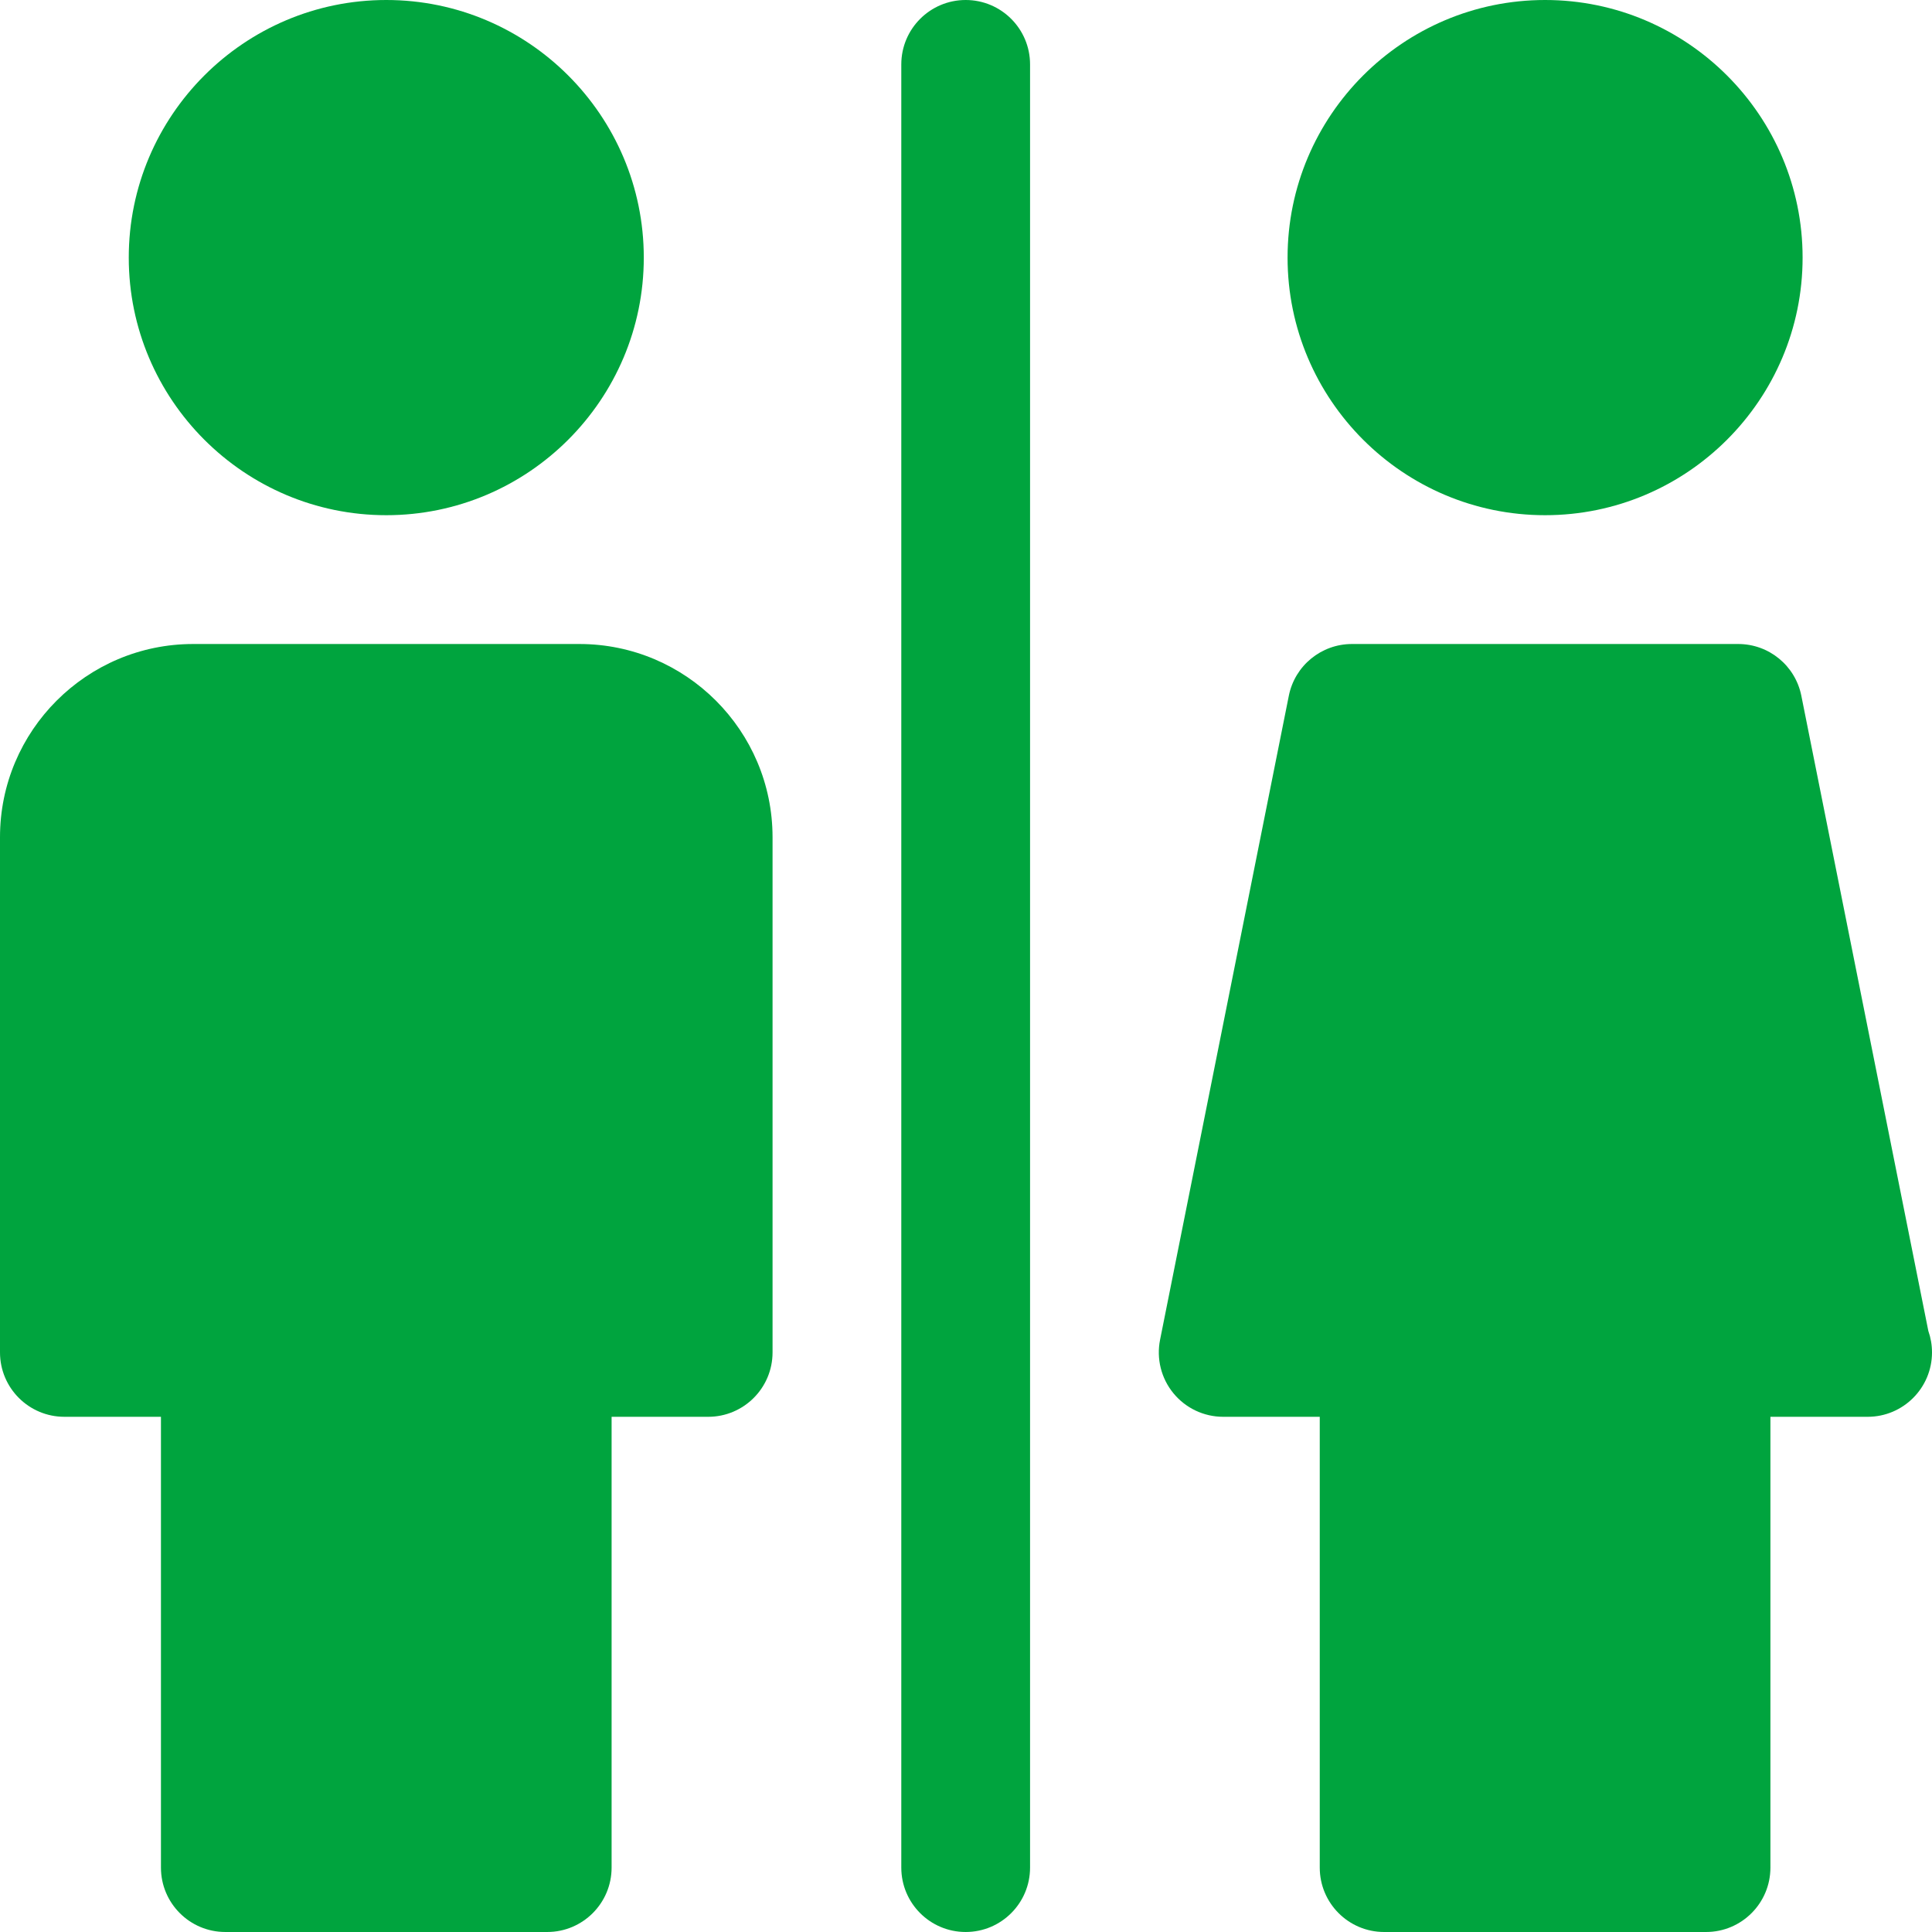
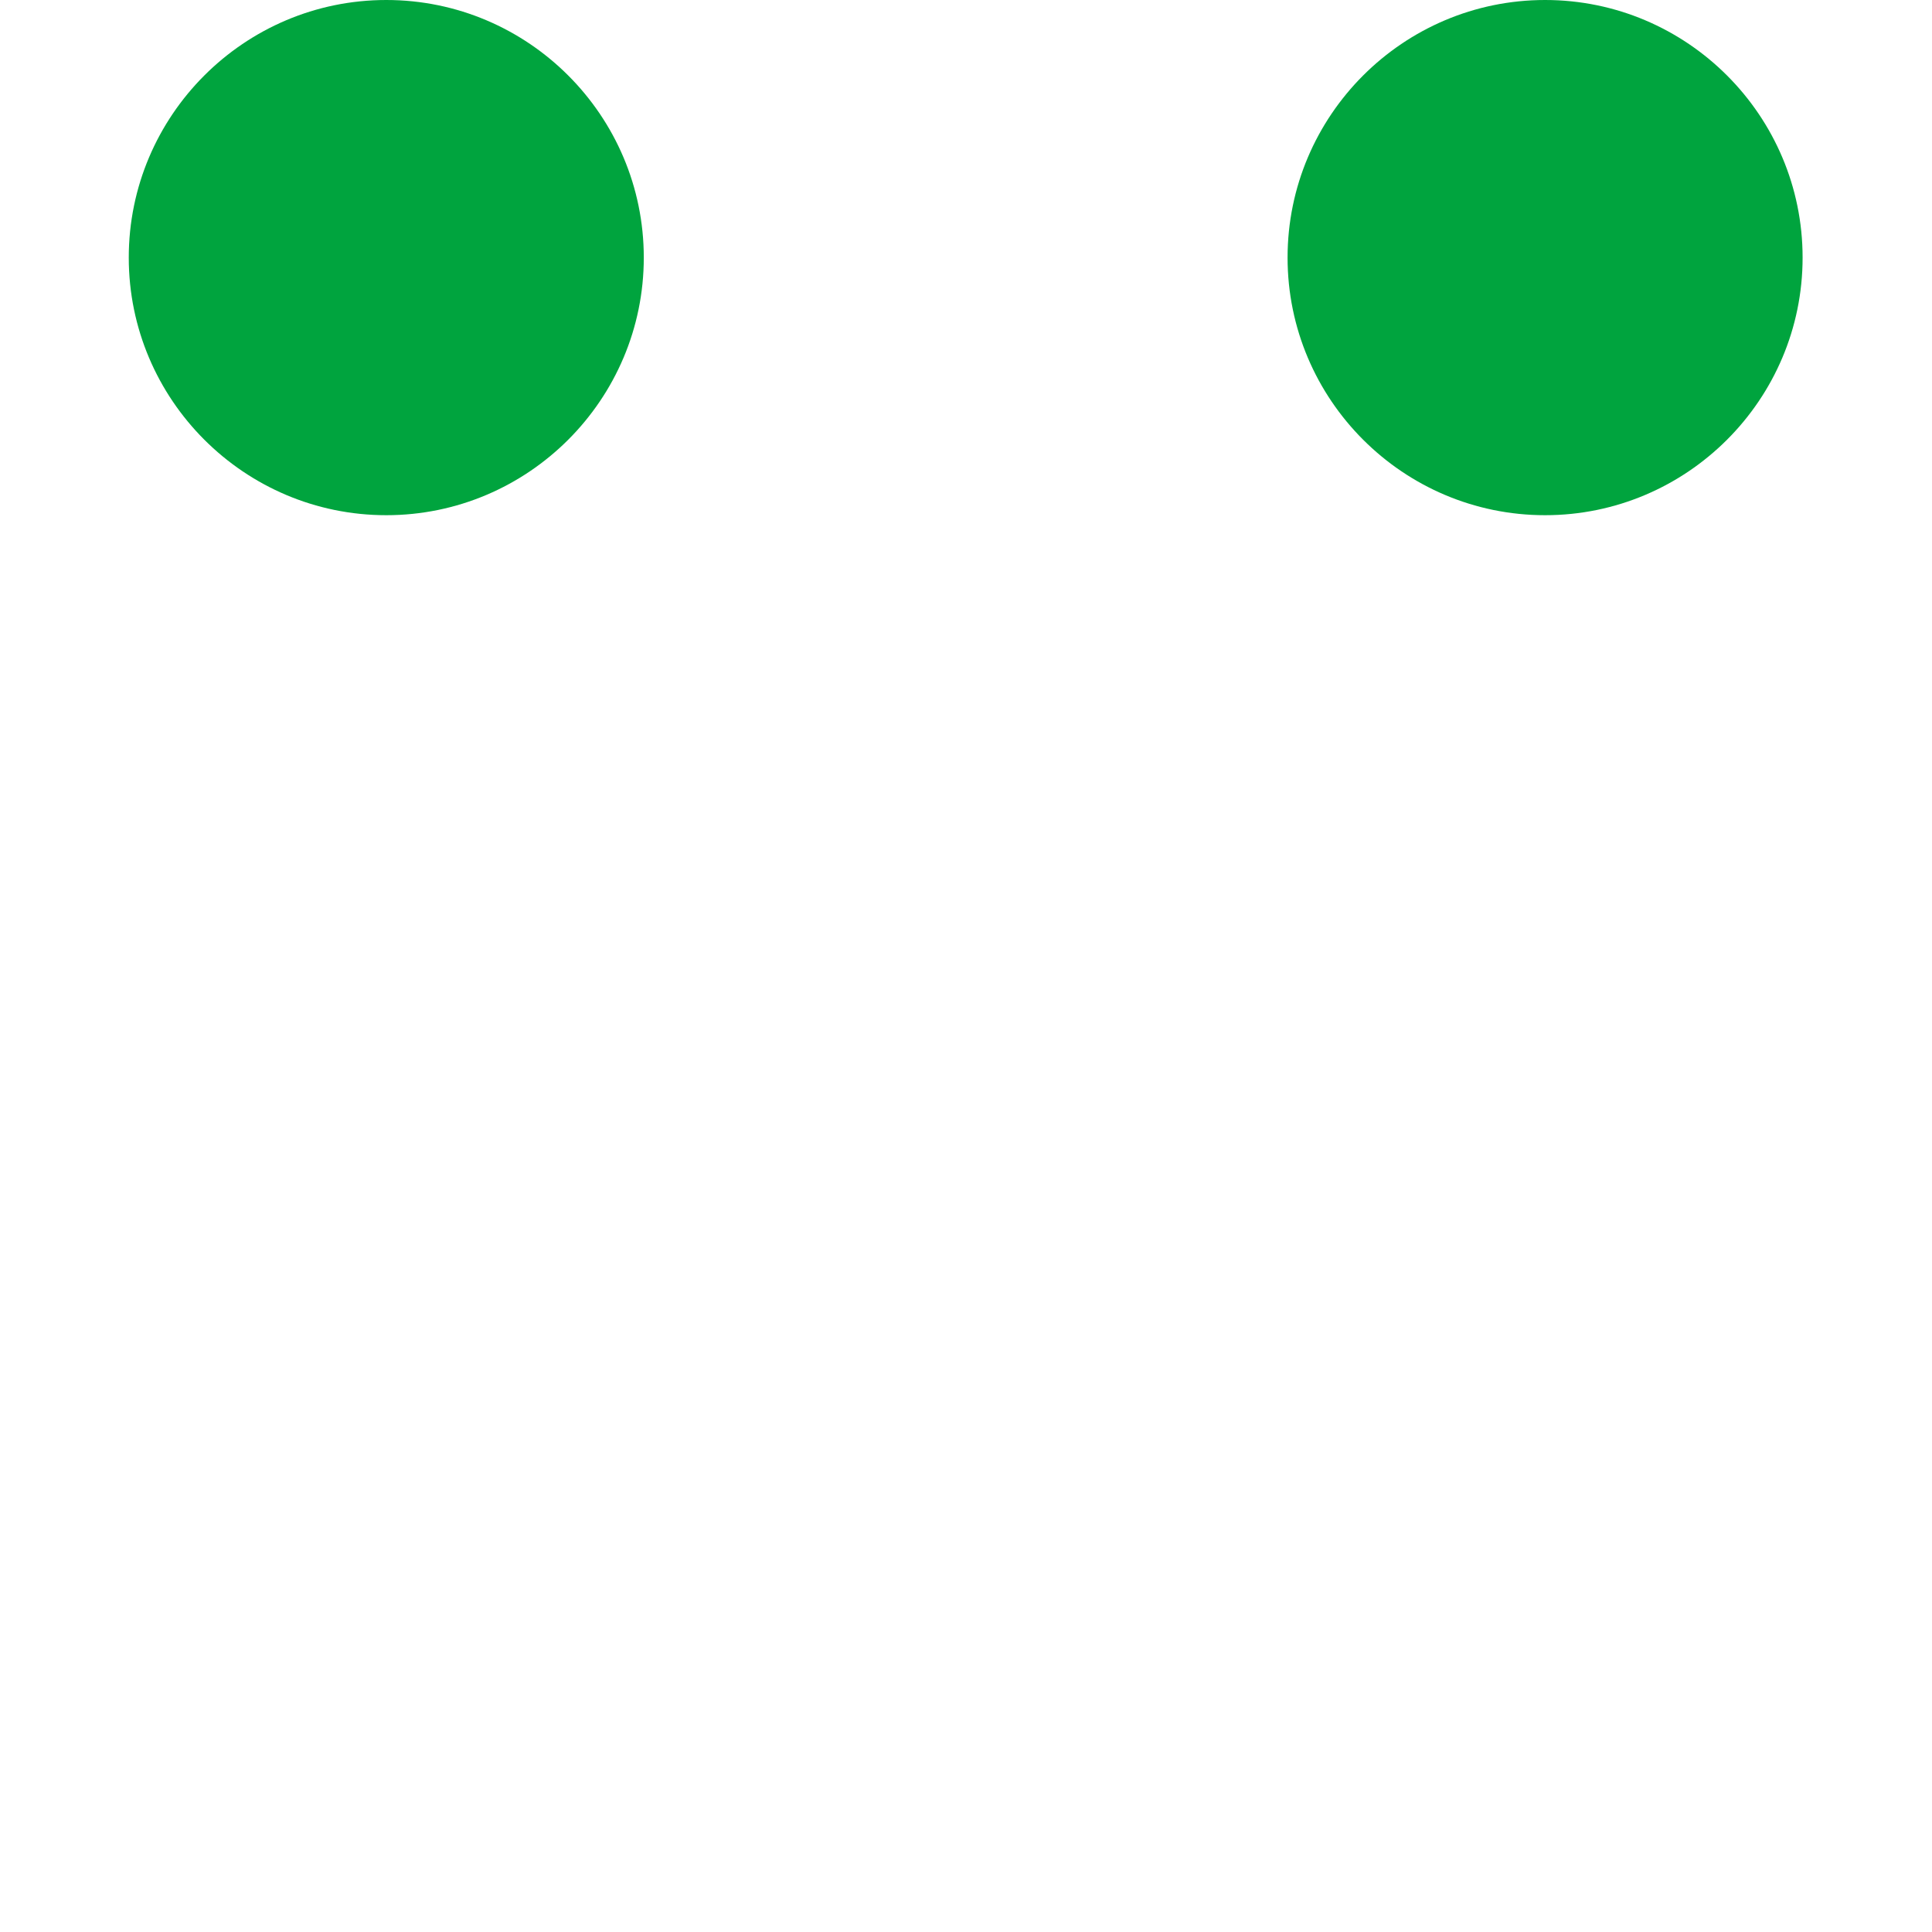
<svg xmlns="http://www.w3.org/2000/svg" version="1.1" id="Layer_1" x="0px" y="0px" width="512px" height="512px" viewBox="0 0 512 512" enable-background="new 0 0 512 512" xml:space="preserve">
  <g>
-     <path fill="#00A43E" d="M255.914,0c-9.421,0-17.061,7.643-17.061,17.066v477.867c0,9.426,7.64,17.066,17.061,17.066   c9.423,0,17.063-7.641,17.063-17.066V17.066C272.977,7.643,265.337,0,255.914,0z" />
-     <path fill="#00A43E" d="M511.029,352.717l-33.655-168.332c-1.591-7.977-8.597-13.717-16.728-13.717H358.281   c-8.132,0-15.137,5.74-16.729,13.717l-34.122,170.666c-1.004,5.016,0.292,10.217,3.533,14.166c3.24,3.959,8.084,6.25,13.194,6.25   h25.592v119.467c0,9.426,7.64,17.066,17.062,17.066h85.304c9.423,0,17.063-7.641,17.063-17.066V375.467h25.591   c0.059,0.008,0.112,0,0.171,0c9.422,0,17.061-7.641,17.061-17.066C512,356.408,511.658,354.492,511.029,352.717z" />
    <path fill="#00A43E" d="M409.464,136.533c37.629,0,68.244-30.625,68.244-68.266C477.708,30.625,447.093,0,409.464,0   S341.22,30.625,341.22,68.268C341.22,105.908,371.835,136.533,409.464,136.533z" />
    <path fill="#00A43E" d="M102.366,136.533c37.629,0,68.244-30.625,68.244-68.266C170.61,30.625,139.995,0,102.366,0   S34.123,30.625,34.123,68.268C34.123,105.908,64.737,136.533,102.366,136.533z" />
-     <path fill="#00A43E" d="M153.549,170.668H51.183C22.959,170.668,0,193.635,0,221.867V358.4c0,9.426,7.639,17.066,17.062,17.066   h25.591v119.467c0,9.426,7.639,17.066,17.061,17.066h85.306c9.421,0,17.061-7.641,17.061-17.066V375.467h25.591   c9.422,0,17.062-7.641,17.062-17.066V221.867C204.732,193.635,181.773,170.668,153.549,170.668z" />
  </g>
</svg>